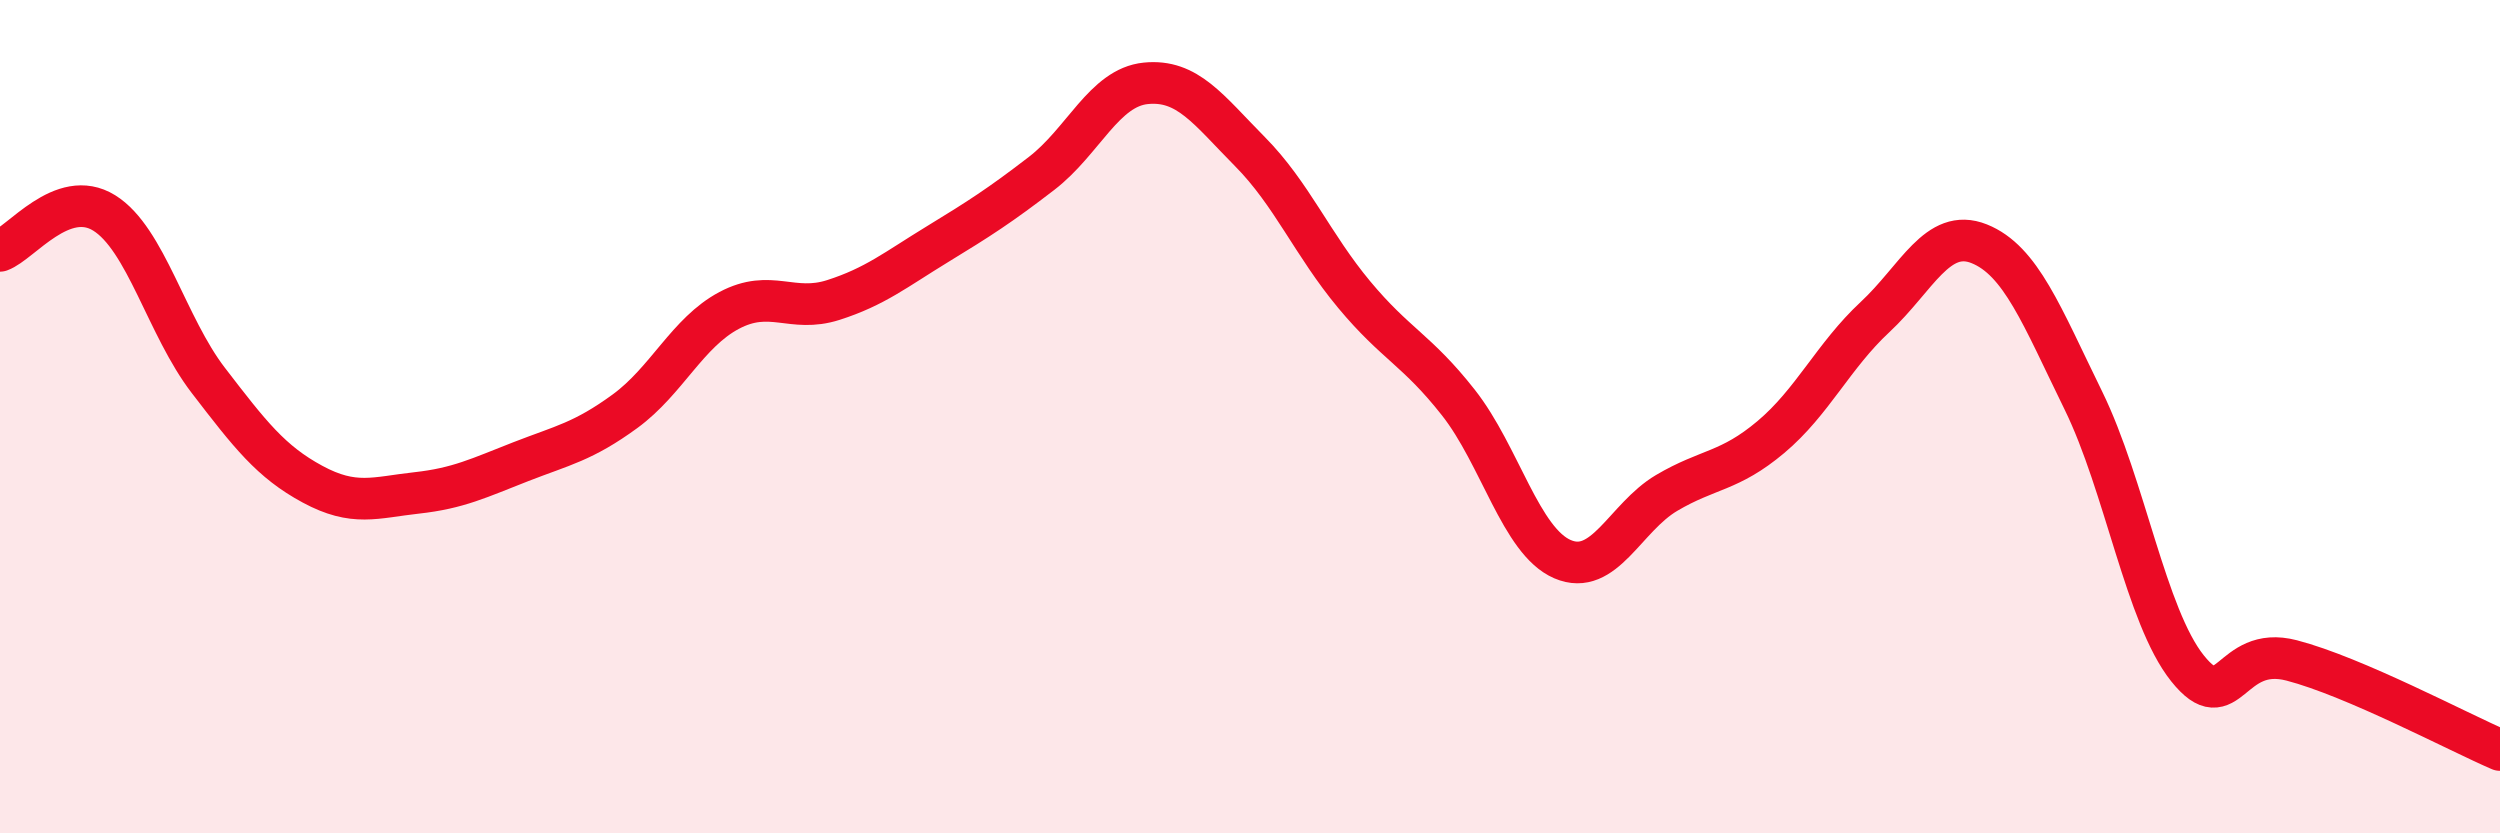
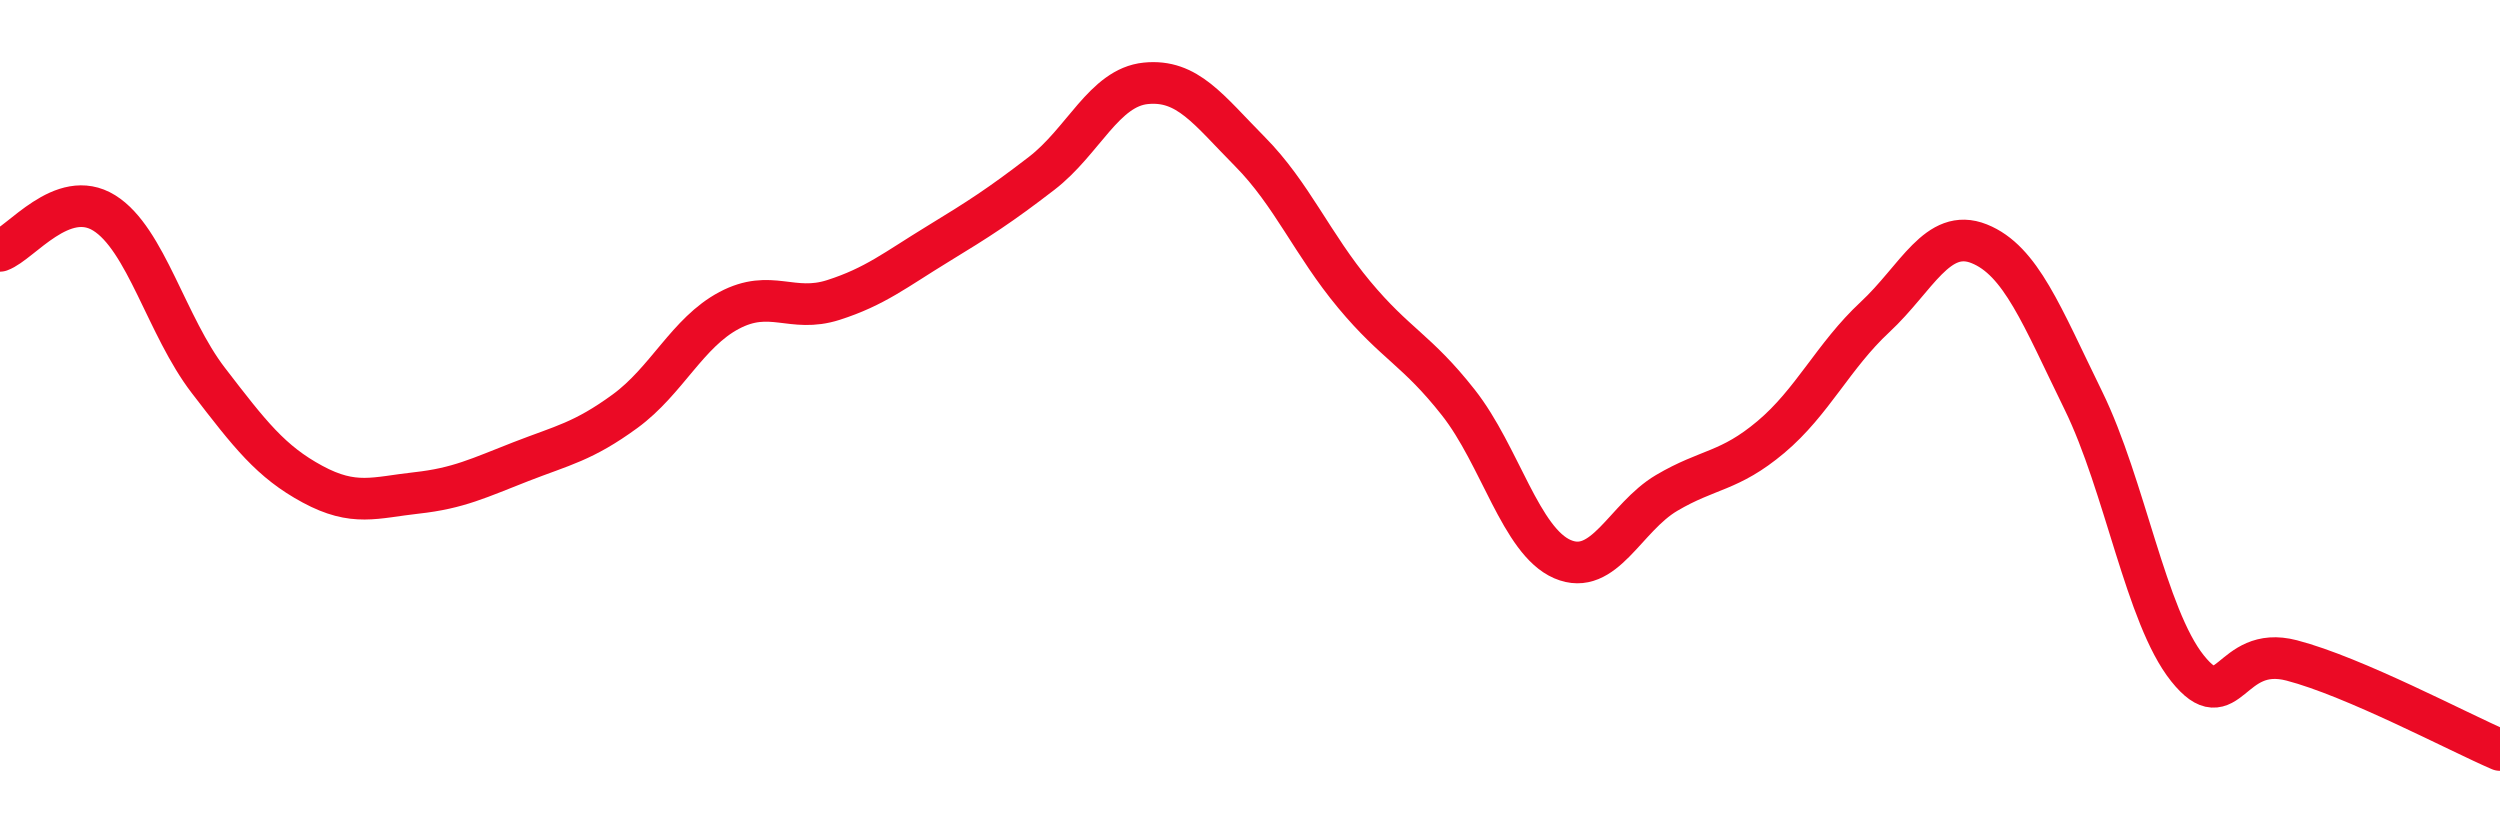
<svg xmlns="http://www.w3.org/2000/svg" width="60" height="20" viewBox="0 0 60 20">
-   <path d="M 0,6.02 C 0.5,5.84 1.5,4.49 2.5,5.11 C 3.5,5.73 4,7.83 5,9.13 C 6,10.43 6.5,11.08 7.5,11.62 C 8.5,12.16 9,11.94 10,11.83 C 11,11.72 11.5,11.47 12.5,11.08 C 13.5,10.69 14,10.6 15,9.87 C 16,9.14 16.5,7.98 17.5,7.45 C 18.5,6.92 19,7.52 20,7.2 C 21,6.88 21.5,6.47 22.5,5.86 C 23.5,5.25 24,4.93 25,4.16 C 26,3.39 26.5,2.1 27.5,2 C 28.5,1.9 29,2.63 30,3.64 C 31,4.65 31.5,5.87 32.5,7.07 C 33.5,8.27 34,8.39 35,9.66 C 36,10.93 36.5,12.99 37.5,13.42 C 38.5,13.85 39,12.42 40,11.83 C 41,11.24 41.5,11.33 42.5,10.49 C 43.5,9.65 44,8.54 45,7.61 C 46,6.68 46.5,5.45 47.5,5.85 C 48.5,6.25 49,7.57 50,9.61 C 51,11.65 51.5,14.79 52.5,16.04 C 53.5,17.29 53.5,15.46 55,15.85 C 56.5,16.24 59,17.57 60,18L60 20L0 20Z" fill="#EB0A25" opacity="0.1" stroke-linecap="round" stroke-linejoin="round" />
  <path d="M 0,6.02 C 0.5,5.84 1.5,4.49 2.5,5.11 C 3.5,5.73 4,7.83 5,9.13 C 6,10.43 6.5,11.08 7.5,11.62 C 8.5,12.16 9,11.94 10,11.83 C 11,11.72 11.5,11.47 12.5,11.08 C 13.5,10.69 14,10.6 15,9.87 C 16,9.14 16.5,7.98 17.5,7.45 C 18.5,6.92 19,7.52 20,7.2 C 21,6.88 21.5,6.47 22.5,5.86 C 23.5,5.25 24,4.93 25,4.16 C 26,3.39 26.5,2.1 27.5,2 C 28.5,1.9 29,2.63 30,3.64 C 31,4.65 31.5,5.87 32.5,7.07 C 33.5,8.27 34,8.39 35,9.66 C 36,10.93 36.5,12.99 37.5,13.42 C 38.5,13.85 39,12.42 40,11.83 C 41,11.24 41.5,11.33 42.5,10.49 C 43.5,9.65 44,8.54 45,7.61 C 46,6.68 46.5,5.45 47.5,5.85 C 48.5,6.25 49,7.57 50,9.61 C 51,11.65 51.5,14.79 52.5,16.04 C 53.5,17.29 53.5,15.46 55,15.85 C 56.5,16.24 59,17.57 60,18" stroke="#EB0A25" stroke-width="1" fill="none" stroke-linecap="round" stroke-linejoin="round" />
</svg>